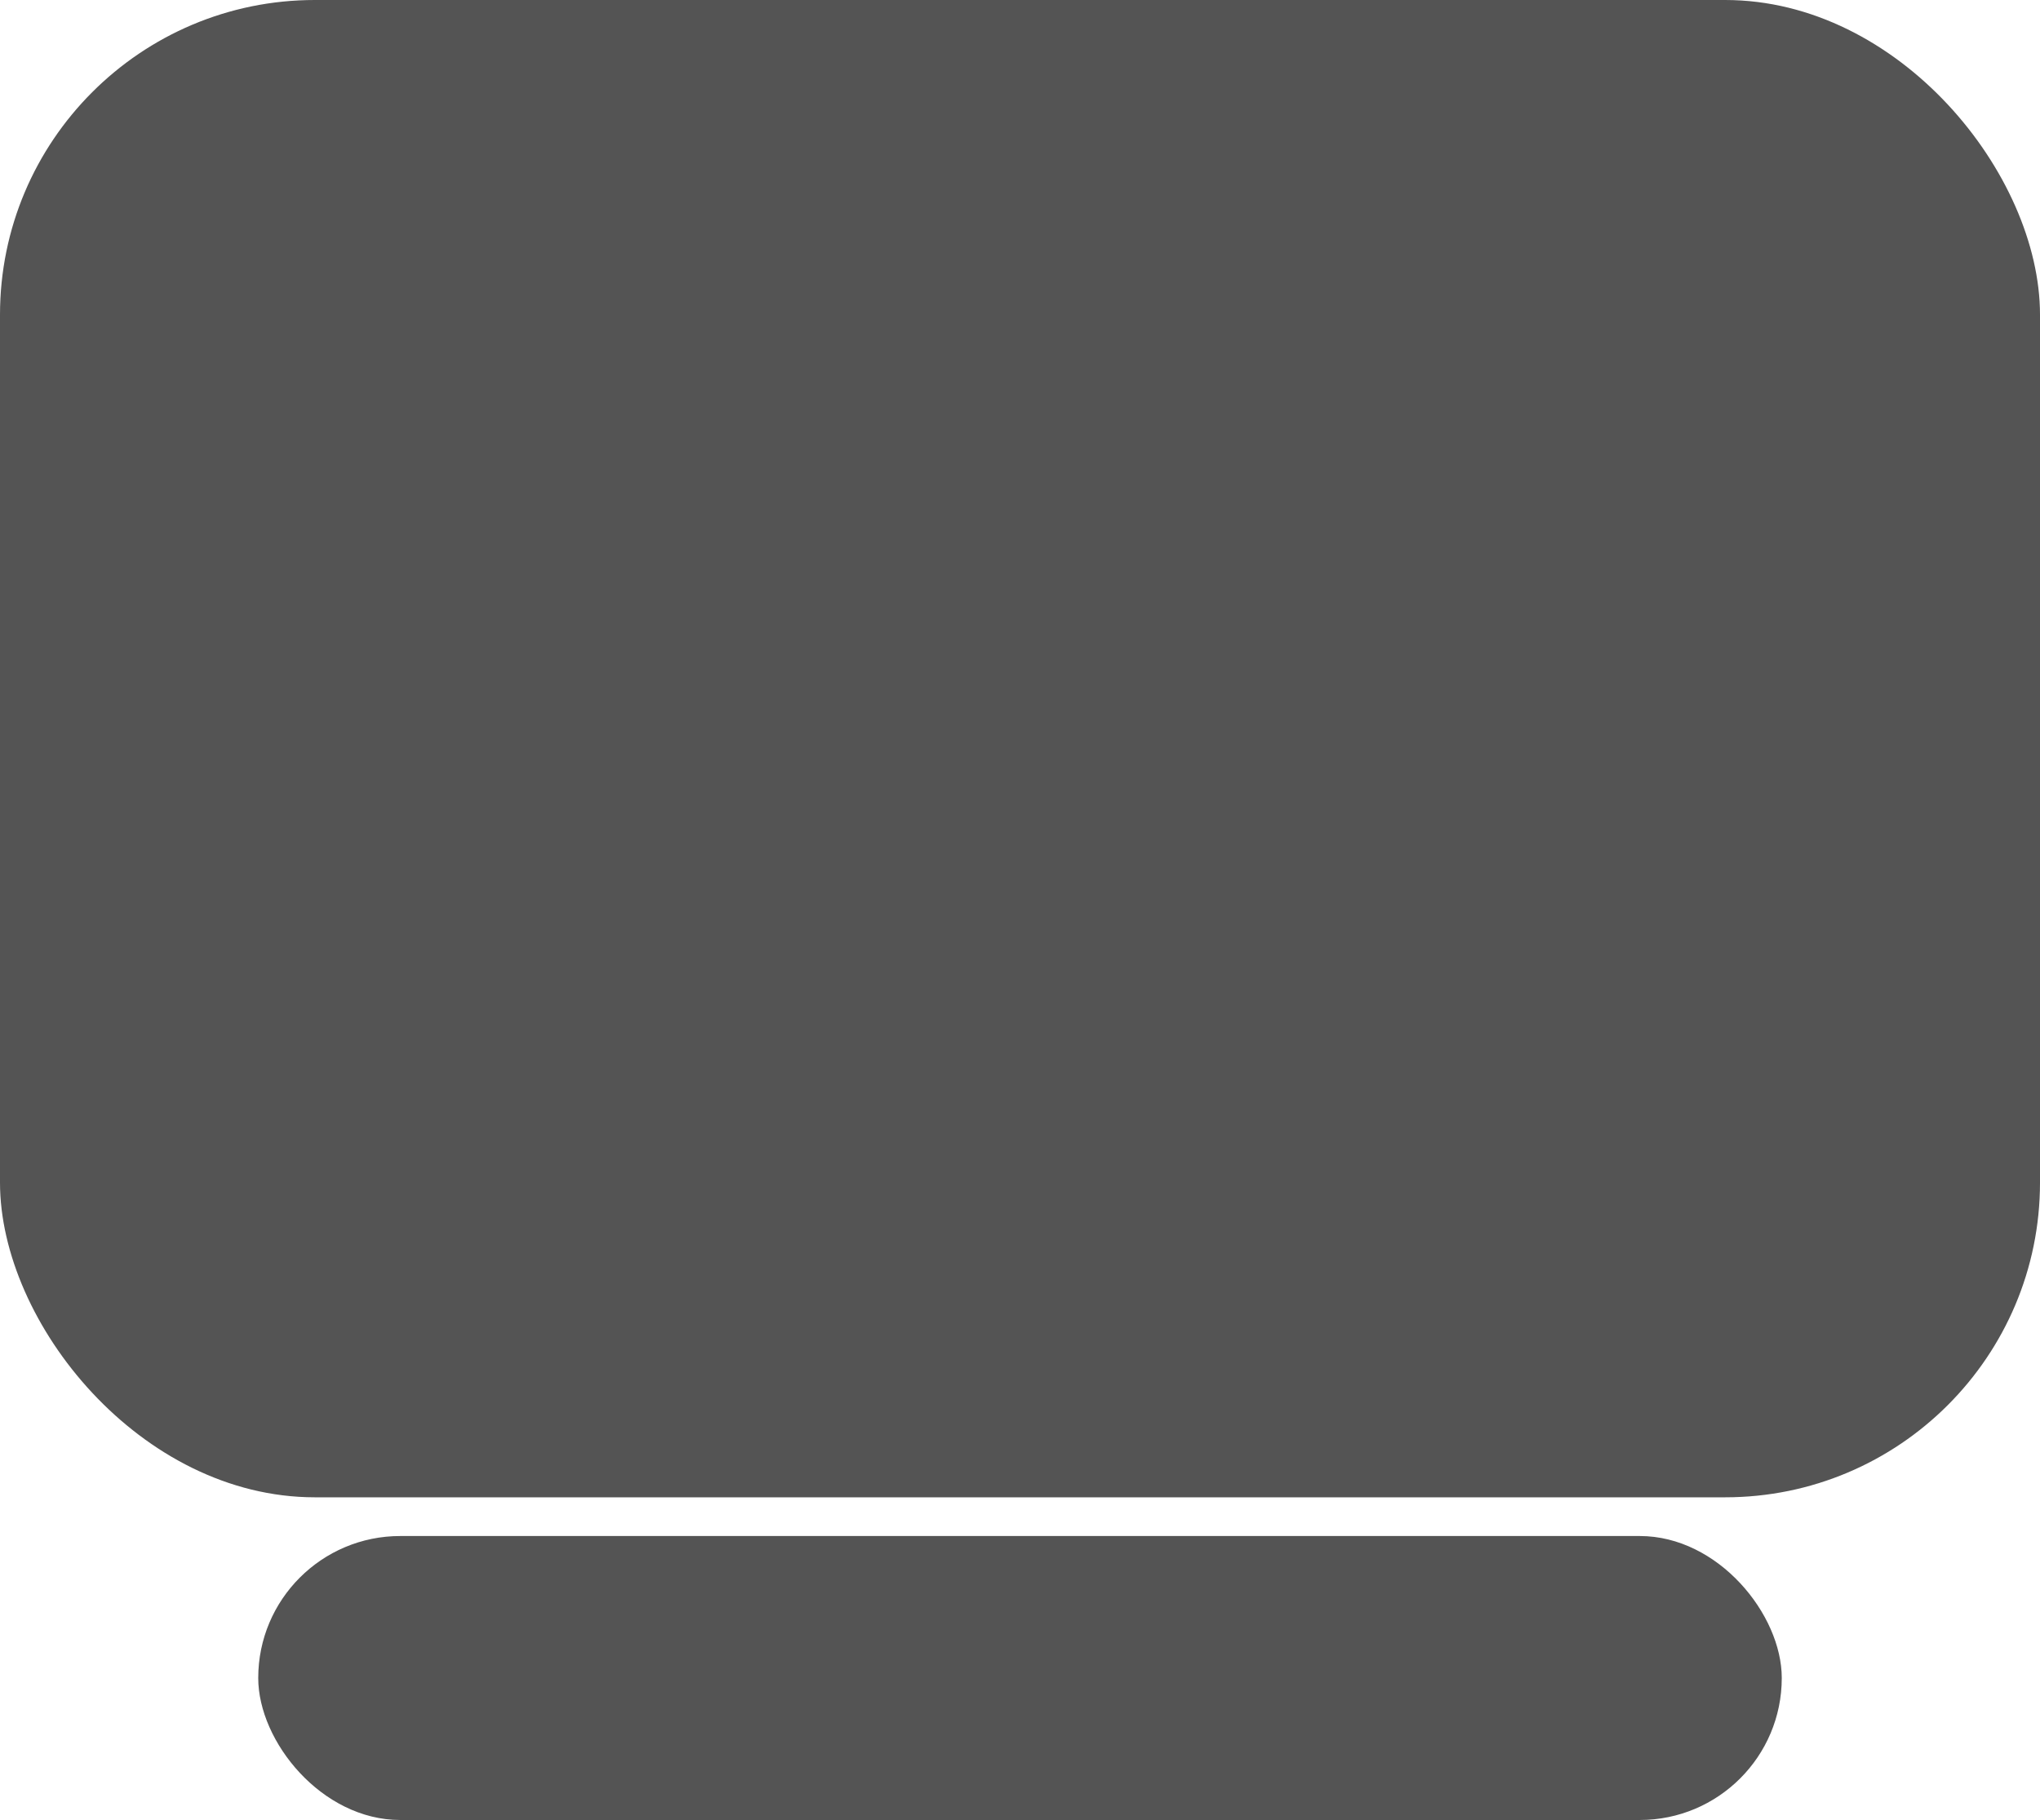
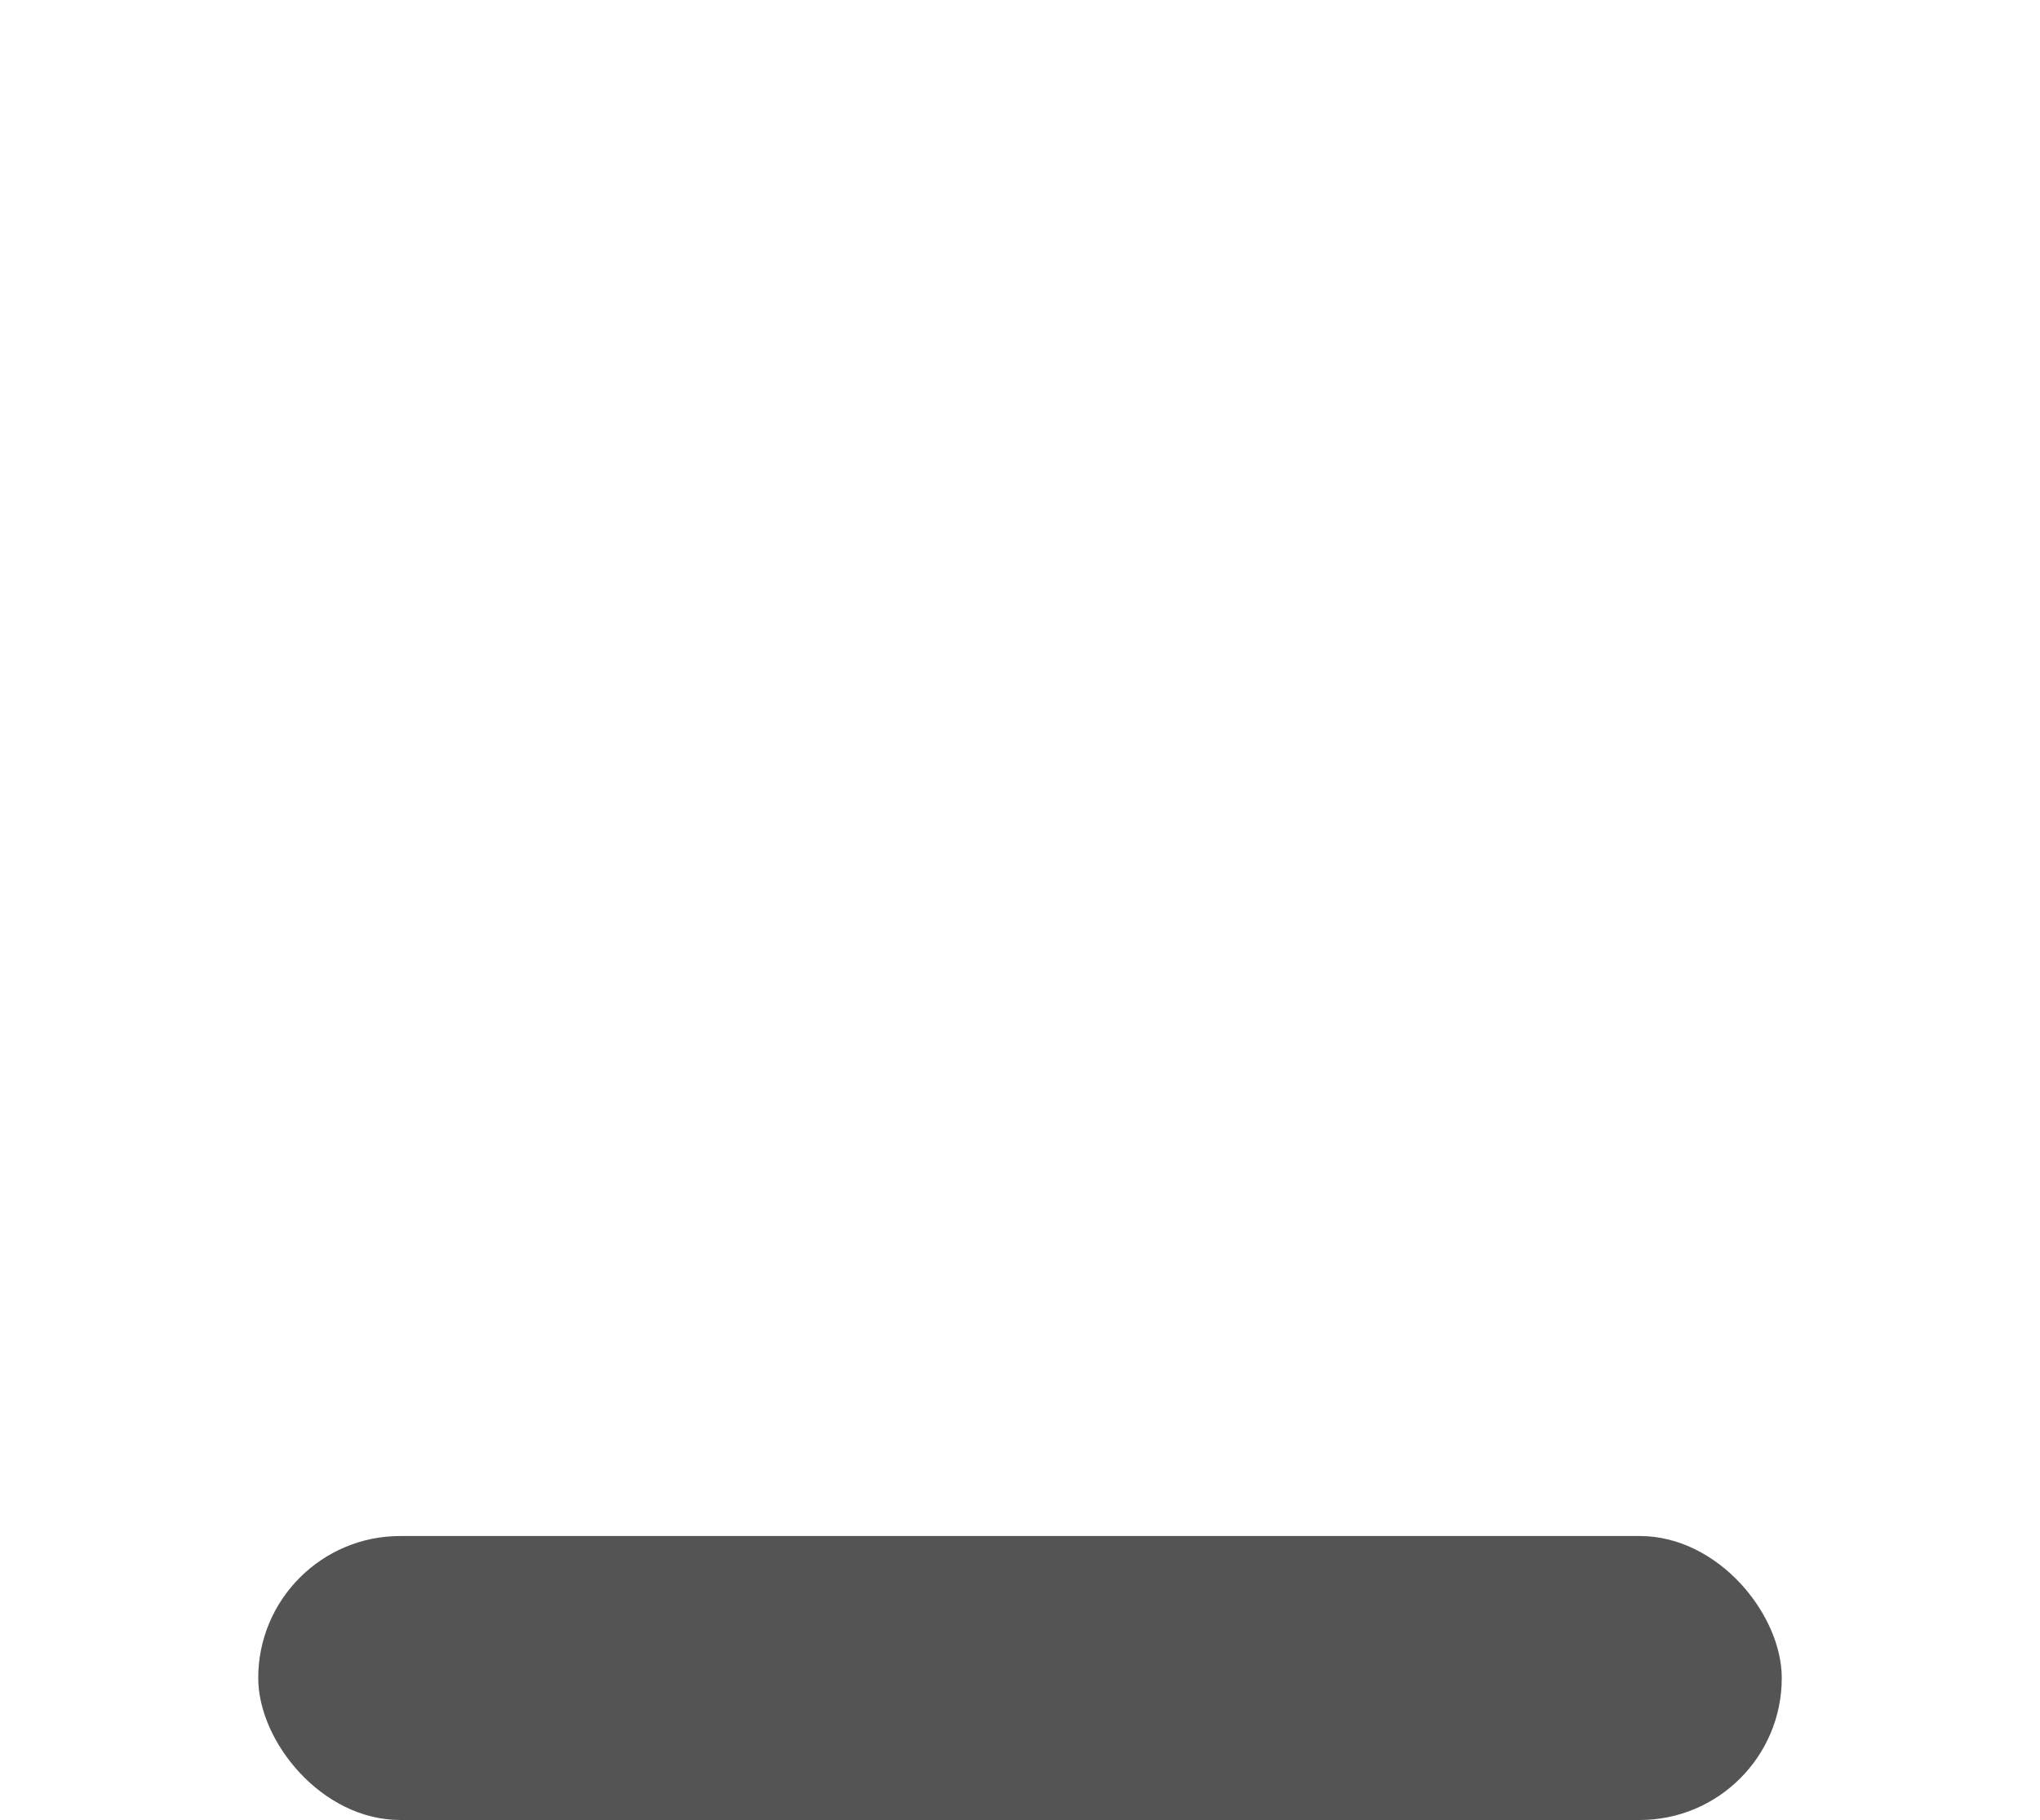
<svg xmlns="http://www.w3.org/2000/svg" id="reserved" width="32.397" height="28.911" viewBox="0 0 32.397 28.911">
-   <rect id="Rectangle_655" data-name="Rectangle 655" width="32.397" height="23.785" rx="5" fill="#545454" />
  <rect id="Rectangle_657" data-name="Rectangle 657" width="24.195" height="4.511" rx="2.255" transform="translate(4.101 24.4)" fill="#545454" />
</svg>